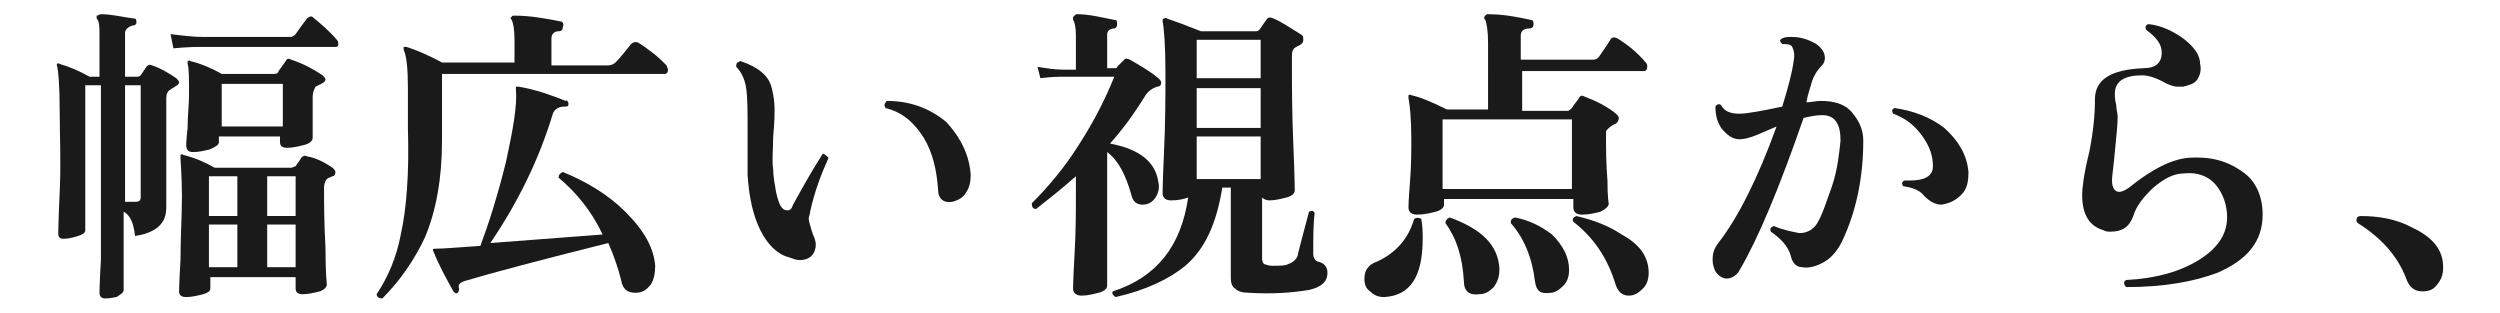
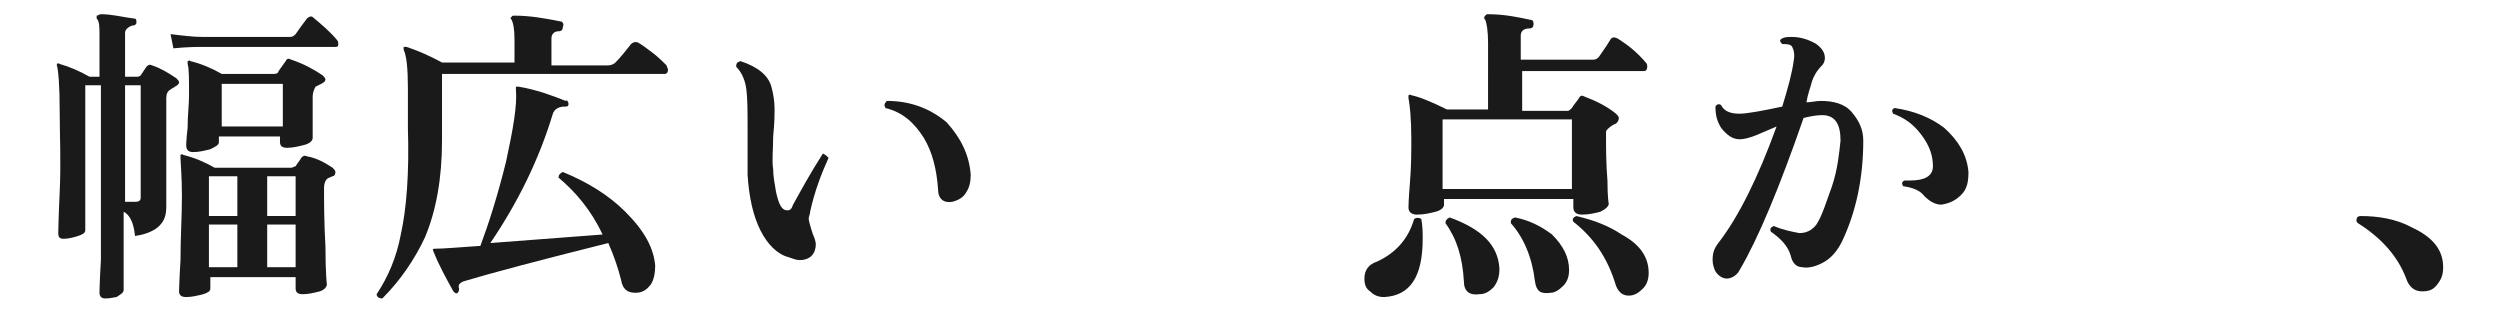
<svg xmlns="http://www.w3.org/2000/svg" version="1.1" id="_レイヤー_2" x="0px" y="0px" viewBox="0 0 175.9 22" style="enable-background:new 0 0 175.9 22;" xml:space="preserve">
  <style type="text/css">
	.st0{fill:#1A1A1A;}
</style>
  <g id="_レイヤー_1-2">
    <path class="st0" d="M12.4,5.5c0.1,0.1,0.2,0.2,0.2,0.3S12.5,6,12.3,6.1c-0.1,0.1-0.2,0.1-0.3,0.2c-0.2,0.1-0.3,0.3-0.3,0.6v2.5   c0,0.8,0,1.8,0,3.1c0,1.3,0,2,0,2c0,0.6-0.1,1-0.5,1.4c-0.3,0.3-0.9,0.6-1.7,0.7c-0.1-1-0.4-1.5-0.8-1.7c0,0.7,0,1.9,0,3.4   c0,1.4,0,2.1,0,2.1c0,0.2-0.2,0.3-0.5,0.5C8.1,20.9,7.8,21,7.4,21c-0.3,0-0.4-0.2-0.4-0.4c0,0.1,0-0.7,0.1-2.3c0-1.6,0-2.8,0-3.6V6   H6v10.2c0,0.2-0.2,0.3-0.5,0.4c-0.3,0.1-0.7,0.2-1,0.2c-0.3,0-0.4-0.1-0.4-0.4c0,0.2,0-0.8,0.1-2.9s0-4,0-5.6c0-1.9-0.1-3-0.2-3.3   c0-0.1,0-0.1,0-0.1s0.1-0.1,0.2,0C4.9,4.7,5.6,5,6.3,5.4H7V2.5c0-0.6,0-1-0.2-1.2c0-0.1,0-0.2,0-0.2C6.9,1.1,7,1,7.1,1   c0.8,0,1.5,0.2,2.3,0.3c0.2,0,0.2,0.1,0.2,0.3c0,0.1-0.1,0.2-0.3,0.2C9,1.9,8.8,2.1,8.8,2.3v3.1h0.8c0.1,0,0.2,0,0.3-0.1l0.4-0.6   c0.1-0.1,0.2-0.2,0.4-0.1C11.3,4.8,11.8,5.1,12.4,5.5L12.4,5.5z M9.9,13.9V6H8.8v8.2h0.7C9.8,14.2,9.9,14.1,9.9,13.9z M23.7,2.8   c0.1,0.1,0.1,0.2,0.1,0.3c0,0.2-0.1,0.2-0.2,0.2h-9.3c-0.4,0-1.1,0-2.1,0.1l-0.2-1c0.8,0.1,1.6,0.2,2.3,0.2h6.1   c0.2,0,0.3-0.1,0.4-0.2c0.2-0.3,0.5-0.7,0.8-1.1c0.1-0.1,0.3-0.2,0.4-0.1C22.6,1.7,23.2,2.2,23.7,2.8L23.7,2.8z M23.4,11.8   c0.1,0.1,0.2,0.2,0.2,0.3c0,0.2-0.1,0.3-0.2,0.3c-0.2,0.1-0.3,0.1-0.4,0.2c-0.1,0.1-0.2,0.3-0.2,0.6c0,1,0,2.4,0.1,4.2   c0,1.8,0.1,2.7,0.1,2.6c0,0.2-0.2,0.4-0.5,0.5c-0.4,0.1-0.8,0.2-1.2,0.2c-0.3,0-0.5-0.1-0.5-0.4v-0.8h-6v0.8c0,0.2-0.2,0.3-0.5,0.4   c-0.4,0.1-0.8,0.2-1.2,0.2c-0.3,0-0.5-0.1-0.5-0.4c0,0.1,0-0.6,0.1-2.2c0-1.6,0.1-3.1,0.1-4.5s-0.1-2.4-0.1-2.7c0-0.1,0-0.1,0-0.2   c0,0,0.1-0.1,0.2,0c0.8,0.2,1.5,0.5,2.2,0.9h5.4c0.1,0,0.2-0.1,0.3-0.1c0.1-0.2,0.3-0.4,0.4-0.6c0.1-0.1,0.2-0.2,0.4-0.1   C22.2,11.1,22.8,11.4,23.4,11.8L23.4,11.8z M22.7,5.3c0.1,0.1,0.2,0.2,0.2,0.3c0,0.1-0.1,0.2-0.3,0.3c-0.2,0.1-0.4,0.2-0.4,0.2   C22.1,6.3,22,6.5,22,6.8c0,0.2,0,0.8,0,1.6c0,0.9,0,1.3,0,1.3c0,0.2-0.2,0.4-0.6,0.5s-0.8,0.2-1.2,0.2c-0.3,0-0.5-0.1-0.5-0.4V9.6   h-4.3V10c0,0.2-0.2,0.3-0.6,0.5c-0.4,0.1-0.8,0.2-1.2,0.2c-0.3,0-0.5-0.1-0.5-0.5c0,0.1,0-0.4,0.1-1.2c0-0.9,0.1-1.6,0.1-2.3   c0-1.2,0-1.9-0.1-2.2c0-0.1,0-0.1,0-0.2c0.1,0,0.1-0.1,0.2,0c0.8,0.2,1.5,0.5,2.2,0.9h3.7c0.2,0,0.3-0.1,0.3-0.2l0.5-0.7   c0.1-0.2,0.2-0.2,0.4-0.1C21.4,4.5,22.1,4.9,22.7,5.3L22.7,5.3z M16.7,15.2v-2.8h-2v2.8C14.8,15.2,16.7,15.2,16.7,15.2z M16.7,18.8   v-3h-2v3C14.8,18.8,16.7,18.8,16.7,18.8z M19.9,8.9v-3h-4.3v3H19.9z M20.8,15.2v-2.8h-2v2.8H20.8z M20.8,18.8v-3h-2v3H20.8z" />
    <path class="st0" d="M46.9,4.6C46.9,4.7,47,4.8,47,4.9c0,0.2-0.1,0.3-0.2,0.3H31.1v4.7c0,2.6-0.4,4.9-1.2,6.8c-0.7,1.5-1.7,3-3,4.3   c-0.2,0-0.4-0.1-0.4-0.3c0.8-1.2,1.4-2.6,1.7-4.2c0.4-1.8,0.6-4.3,0.5-7.5c0-1.5,0-2.4,0-2.8c0-1.4-0.1-2.3-0.3-2.7   c0-0.1,0-0.2,0-0.2c0.1,0,0.1,0,0.2,0c0.6,0.2,1.4,0.5,2.5,1.1h5.1V2.8c0-0.8-0.1-1.2-0.2-1.4c-0.1-0.1-0.1-0.2,0-0.2   c0-0.1,0.1-0.1,0.2-0.1c1.1,0,2.2,0.2,3.2,0.4c0.2,0,0.3,0.2,0.2,0.4c0,0.2-0.1,0.3-0.3,0.3c-0.3,0-0.5,0.2-0.5,0.5v1.9h4   c0.2,0,0.4-0.1,0.5-0.2C43.7,4,44,3.6,44.4,3.1C44.5,3,44.7,2.9,44.9,3c0.2,0.1,0.6,0.4,1,0.7S46.7,4.4,46.9,4.6L46.9,4.6z    M46.1,18.7c0,0.5-0.1,1-0.3,1.3c-0.3,0.4-0.6,0.6-1.1,0.6c-0.6,0-0.9-0.3-1-0.9c-0.2-0.8-0.5-1.7-0.9-2.6   c-4.8,1.2-8.2,2.1-10.2,2.7c-0.2,0.1-0.4,0.2-0.3,0.5c0,0.1,0,0.2-0.1,0.3c-0.1,0.1-0.2,0-0.3-0.1c-0.5-0.9-1-1.8-1.4-2.8   c-0.1-0.2,0-0.2,0.1-0.2c0.6,0,1.7-0.1,3.2-0.2c0.6-1.6,1.2-3.5,1.8-5.9c0.5-2.3,0.8-4,0.7-5.1c0-0.1,0-0.2,0-0.2c0,0,0.1,0,0.2,0   c1.2,0.2,2.3,0.6,3.3,1C39.9,7,40,7.2,40,7.3c0,0.2-0.1,0.2-0.3,0.2c-0.4,0-0.7,0.2-0.8,0.5c-1,3.3-2.5,6.3-4.4,9.1l7.9-0.6   c-0.8-1.7-1.9-3-3.1-4c0-0.2,0.1-0.3,0.3-0.4c1.7,0.7,3.2,1.6,4.4,2.8C45.4,16.3,46,17.5,46.1,18.7L46.1,18.7z" />
    <path class="st0" d="M58.3,11.1c-0.5,1.1-1,2.4-1.3,3.8c0,0.2-0.1,0.3-0.1,0.5c0,0.1,0.1,0.5,0.3,1.1c0.1,0.2,0.2,0.5,0.2,0.7   c0,0.3-0.1,0.6-0.3,0.8c-0.2,0.2-0.5,0.3-0.8,0.3c-0.3,0-0.5-0.1-0.8-0.2c-0.8-0.2-1.5-0.9-2-1.9c-0.5-1-0.8-2.3-0.9-3.9V9   c0-1.2,0-2.1-0.1-2.8S52.1,5,51.8,4.7c0-0.2,0-0.3,0.3-0.4c1.2,0.4,2,1,2.2,1.9c0.1,0.4,0.2,0.9,0.2,1.5c0,0.3,0,0.9-0.1,1.9   c0,0.9-0.1,1.7,0,2.3c0,0.5,0.1,1,0.2,1.6c0.2,0.9,0.4,1.3,0.8,1.3c0.2,0,0.3-0.1,0.4-0.4c0.5-0.9,1.2-2.2,2.1-3.6   C58.1,10.9,58.2,11,58.3,11.1L58.3,11.1z M68.3,12.3c0,0.5-0.1,0.9-0.3,1.2c-0.2,0.4-0.6,0.6-1,0.7c-0.6,0.1-1-0.2-1-0.9   c-0.1-1.4-0.4-2.6-1-3.6c-0.7-1.1-1.5-1.8-2.7-2.1c-0.1-0.2-0.1-0.3,0.1-0.5c1.6,0,3,0.5,4.2,1.5C67.6,9.7,68.2,10.9,68.3,12.3   L68.3,12.3z" />
-     <path class="st0" d="M81.5,12.8c0.1,0.4,0,0.8-0.2,1.1s-0.5,0.5-0.9,0.5s-0.7-0.2-0.8-0.7c-0.4-1.4-0.9-2.4-1.7-3v3   c0,1.2,0,2.6,0,4.2c0,1.6,0,2.4,0,2.2c0,0.2-0.2,0.4-0.6,0.5c-0.4,0.1-0.8,0.2-1.2,0.2c-0.4,0-0.6-0.2-0.6-0.5c0,0.1,0-0.6,0.1-2.3   s0.1-3.2,0.1-4.4v-1.2c-0.9,0.8-1.9,1.6-2.8,2.3c-0.2,0-0.3-0.1-0.3-0.4c1.1-1.1,2.3-2.5,3.3-4.1c1.1-1.7,1.9-3.3,2.5-4.8h-3.6   c-0.3,0-0.8,0-1.6,0.1L73,4.7c0.6,0.1,1.2,0.2,1.8,0.2h0.9V2.5c0-0.6-0.1-1-0.2-1.1c0-0.1,0-0.2,0-0.2C75.7,1,75.7,1,75.8,1   c0.8,0,1.6,0.2,2.6,0.4c0.2,0,0.2,0.1,0.2,0.3S78.5,2,78.4,2c-0.3,0-0.5,0.2-0.5,0.4v2.4h0.5c0.1,0,0.2,0,0.2-0.1   c0.1-0.1,0.3-0.3,0.5-0.5c0.1-0.1,0.2-0.1,0.4,0c0.7,0.4,1.4,0.8,2,1.3c0.1,0.1,0.2,0.2,0.2,0.3c0,0.2-0.1,0.3-0.3,0.3   c-0.3,0.1-0.6,0.3-0.8,0.6C79.8,8,79,9.1,78.1,10.1C80.2,10.5,81.3,11.4,81.5,12.8L81.5,12.8z M93.4,19.2c0,0.6-0.4,1-1.3,1.2   c-1.2,0.2-2.6,0.3-4.2,0.2c-0.5,0-0.8-0.1-1-0.3c-0.2-0.1-0.3-0.4-0.3-0.7v-6.4H86c-0.4,2.5-1.2,4.3-2.6,5.5   c-1.1,0.9-2.7,1.7-4.9,2.2c-0.2-0.1-0.3-0.3-0.2-0.4c3.1-1,4.8-3.2,5.3-6.6c-0.3,0.1-0.7,0.2-1.2,0.2c-0.4,0-0.6-0.2-0.6-0.5   c0,0.2,0-0.8,0.1-2.9s0.1-4,0.1-5.6c0-1.9-0.1-3.1-0.2-3.6c0-0.1,0-0.2,0.1-0.2c0.1,0,0.1-0.1,0.2,0c0.6,0.2,1.4,0.5,2.4,0.9h3.8   c0.1,0,0.2,0,0.3-0.1c0.1-0.1,0.2-0.3,0.5-0.7c0.1-0.2,0.3-0.2,0.5-0.1c0.5,0.2,1.1,0.6,1.9,1.1c0.2,0.1,0.2,0.2,0.2,0.4   c0,0.2-0.1,0.3-0.3,0.4c-0.2,0.1-0.4,0.2-0.4,0.3c-0.1,0.1-0.1,0.3-0.1,0.5v0.6c0,1.4,0,3.3,0.1,5.6s0.1,3.4,0.1,3.2   c0,0.2-0.2,0.4-0.6,0.5s-0.8,0.2-1.2,0.2c-0.2,0-0.4-0.1-0.5-0.2v4.3c0,0.2,0.1,0.4,0.2,0.4c0.1,0,0.2,0.1,0.5,0.1   c0.5,0,0.9,0,1.1-0.1c0.3-0.1,0.6-0.3,0.7-0.6c0-0.1,0.3-1.2,0.8-3.1c0.2-0.1,0.3-0.1,0.4,0.1c-0.1,0.7-0.1,1.7-0.1,2.9   c0,0.2,0.1,0.4,0.3,0.5C93.2,18.5,93.4,18.8,93.4,19.2L93.4,19.2z M88.7,5.5V2.8h-4.5v2.7C84.2,5.5,88.7,5.5,88.7,5.5z M88.7,9V6.2   h-4.5V9H88.7z M88.7,12.6v-3h-4.5v3H88.7z" />
    <path class="st0" d="M100,15.4c0.1,0.5,0.1,1,0.1,1.4c0,2.7-0.9,4-2.7,4.1c-0.4,0-0.7-0.1-1-0.4C96.1,20.3,96,20,96,19.6   c0-0.6,0.3-1,0.9-1.2c1.3-0.6,2.2-1.6,2.6-3C99.7,15.3,99.8,15.3,100,15.4L100,15.4z M115.8,4.4c0.1,0.1,0.1,0.2,0.1,0.3   c0,0.2-0.1,0.3-0.2,0.3h-8.6v2.8h3.2c0.1,0,0.2-0.1,0.3-0.2c0.1-0.2,0.3-0.4,0.5-0.7c0.1-0.2,0.2-0.2,0.4-0.1   c0.8,0.3,1.6,0.7,2.2,1.2c0.1,0.1,0.2,0.2,0.2,0.3c0,0.2-0.1,0.3-0.2,0.4c-0.3,0.1-0.5,0.3-0.6,0.4S113,9.2,113,9.5   c0,0.9,0,2,0.1,3.2c0,1.2,0.1,1.8,0.1,1.6c0,0.2-0.2,0.4-0.6,0.6c-0.4,0.1-0.8,0.2-1.3,0.2c-0.4,0-0.6-0.2-0.6-0.5V14h-9.1v0.4   c0,0.2-0.2,0.4-0.6,0.5c-0.4,0.1-0.8,0.2-1.3,0.2c-0.4,0-0.6-0.2-0.6-0.5c0,0,0-0.5,0.1-1.7s0.1-2.2,0.1-3.1c0-1.4-0.1-2.4-0.2-2.9   c0-0.1,0-0.2,0-0.2c0.1,0,0.1-0.1,0.2,0c0.5,0.1,1.3,0.4,2.5,1h2.9V3c0-0.8-0.1-1.4-0.2-1.6c-0.1-0.1-0.1-0.2,0-0.3   s0.1-0.1,0.2-0.1c1.1,0,2.1,0.2,3,0.4c0.2,0,0.2,0.2,0.2,0.3c0,0.2-0.1,0.3-0.3,0.3c-0.4,0-0.6,0.2-0.6,0.5v1.7h5.1   c0.2,0,0.3-0.1,0.4-0.2c0.2-0.3,0.5-0.7,0.8-1.2c0.1-0.2,0.3-0.2,0.5-0.1C114.6,3.2,115.2,3.7,115.8,4.4L115.8,4.4z M110.6,13.4   V8.4h-9.1v4.9H110.6z M105.5,18.9c0,0.5-0.1,0.9-0.4,1.3c-0.3,0.3-0.6,0.5-1,0.5c-0.7,0.1-1.1-0.2-1.1-0.9c-0.1-1.7-0.5-3-1.3-4.1   c0-0.2,0.1-0.3,0.3-0.4C104.2,16.1,105.4,17.2,105.5,18.9L105.5,18.9z M110.4,19c0,0.4-0.1,0.8-0.4,1.1c-0.3,0.3-0.6,0.5-0.9,0.5   c-0.7,0.1-1-0.1-1.1-0.8c-0.2-1.7-0.8-3.1-1.7-4.1c0-0.2,0-0.3,0.3-0.4c1,0.2,1.8,0.6,2.6,1.2C110,17.3,110.4,18.1,110.4,19   L110.4,19z M116,19.2c0,0.4-0.1,0.8-0.4,1.1c-0.3,0.3-0.6,0.5-1,0.5c-0.4,0-0.7-0.2-0.9-0.7c-0.6-2-1.6-3.4-3-4.5   c-0.1-0.2,0-0.3,0.2-0.4c1.3,0.3,2.3,0.7,3.2,1.3C115.4,17.2,116,18.1,116,19.2L116,19.2z" />
    <path class="st0" d="M131.1,9.9c0,2.6-0.5,5-1.5,7.1c-0.3,0.6-0.7,1.1-1.2,1.4c-0.5,0.3-1.1,0.5-1.6,0.4c-0.4,0-0.7-0.3-0.8-0.8   c-0.2-0.7-0.7-1.2-1.4-1.7c-0.1-0.2,0-0.3,0.2-0.4c0.7,0.3,1.3,0.4,1.8,0.5c0.5,0,0.9-0.2,1.2-0.6c0.4-0.6,0.7-1.6,1.1-2.7   c0.4-1.2,0.5-2.3,0.6-3.2c0-1.2-0.4-1.8-1.3-1.8c-0.4,0-0.9,0.1-1.3,0.2c-1.7,4.9-3.2,8.5-4.5,10.7c-0.2,0.4-0.6,0.6-0.9,0.6   s-0.6-0.2-0.8-0.5c-0.1-0.2-0.2-0.5-0.2-0.8c0-0.5,0.1-0.8,0.4-1.2c1.4-1.8,2.8-4.6,4.1-8.2c-0.5,0.2-0.9,0.4-1.4,0.6   c-0.5,0.2-0.9,0.3-1.2,0.3c-0.5,0-0.9-0.3-1.3-0.8c-0.3-0.5-0.4-0.9-0.4-1.5c0.1-0.2,0.3-0.2,0.4-0.1c0.2,0.4,0.6,0.6,1.3,0.6   c0.5,0,1.6-0.2,3-0.5c0.4-1.3,0.7-2.4,0.8-3.2c0.1-0.5,0-0.8-0.1-1s-0.4-0.2-0.7-0.2c-0.2-0.2-0.2-0.3,0-0.4   c0.2-0.1,0.4-0.1,0.7-0.1c0.6,0,1.2,0.2,1.7,0.5c0.4,0.3,0.6,0.6,0.6,1c0,0.2-0.1,0.4-0.2,0.5c-0.4,0.4-0.6,0.8-0.7,1.1   c-0.1,0.4-0.3,0.9-0.4,1.5c0.3,0,0.7-0.1,1-0.1c0.9,0,1.7,0.2,2.2,0.8S131.1,9.1,131.1,9.9L131.1,9.9z M138.5,12.1   c0,0.7-0.1,1.2-0.5,1.6s-0.8,0.6-1.4,0.7c-0.4,0-0.8-0.2-1.2-0.6c-0.3-0.4-0.8-0.6-1.5-0.7c-0.1-0.2-0.1-0.3,0.1-0.4   c0.1,0,0.2,0,0.4,0c1,0,1.6-0.3,1.6-1c0-0.7-0.2-1.4-0.8-2.2s-1.2-1.2-2-1.5c-0.1-0.2-0.1-0.3,0.1-0.4c1.4,0.2,2.6,0.7,3.5,1.4   C137.8,9.9,138.4,10.9,138.5,12.1L138.5,12.1z" />
-     <path class="st0" d="M159.2,15.1c0,1.9-1.1,3.2-3.2,4.1c-1.6,0.6-3.7,1-6.4,1c-0.2-0.2-0.2-0.4,0-0.5c2.1-0.1,3.8-0.6,5.1-1.4   s2-1.8,2-3c0-0.9-0.3-1.7-0.8-2.3s-1.3-0.9-2.2-0.8c-0.8,0-1.5,0.4-2.3,1.1c-0.6,0.6-1.1,1.2-1.3,1.9c-0.3,0.8-0.8,1.1-1.6,1.1   c-0.2,0-0.3,0-0.5-0.1c-1-0.3-1.5-1.1-1.5-2.5c0-0.4,0.1-1.4,0.5-3c0.3-1.5,0.4-2.7,0.4-3.7c0-1.4,1.1-2.1,3.4-2.2   c0.9,0,1.3-0.4,1.3-1.1c0-0.6-0.4-1.1-1.1-1.6c-0.1-0.2,0-0.4,0.2-0.4c0.9,0.1,1.7,0.5,2.4,1c0.8,0.6,1.2,1.2,1.2,1.8   c0.1,0.4,0,0.8-0.2,1.1S154,6,153.6,6.1c-0.1,0-0.2,0-0.4,0c-0.2,0-0.6-0.1-1.1-0.4c-0.4-0.2-0.9-0.4-1.4-0.4   c-1.2,0-1.9,0.4-1.9,1.3c0,0.2,0,0.4,0.1,0.8c0,0.3,0.1,0.6,0.1,0.8c0,0.6-0.1,1.4-0.2,2.5s-0.2,1.7-0.2,2c0,0.5,0.2,0.8,0.5,0.8   c0.2,0,0.4-0.1,0.7-0.3c1.6-1.3,3-2,4.2-2.1c1.5-0.1,2.7,0.2,3.8,1C158.7,12.7,159.2,13.8,159.2,15.1L159.2,15.1z" />
    <path class="st0" d="M171.9,18.8c0,0.5-0.1,0.8-0.4,1.2s-0.6,0.5-1.1,0.5c-0.5,0-0.9-0.3-1.1-0.9c-0.6-1.6-1.8-2.9-3.4-3.9   c-0.1-0.1-0.1-0.1-0.1-0.2c0-0.2,0.1-0.3,0.3-0.3c1.2,0,2.5,0.2,3.6,0.8C171.2,16.7,171.9,17.6,171.9,18.8L171.9,18.8z" />
  </g>
</svg>